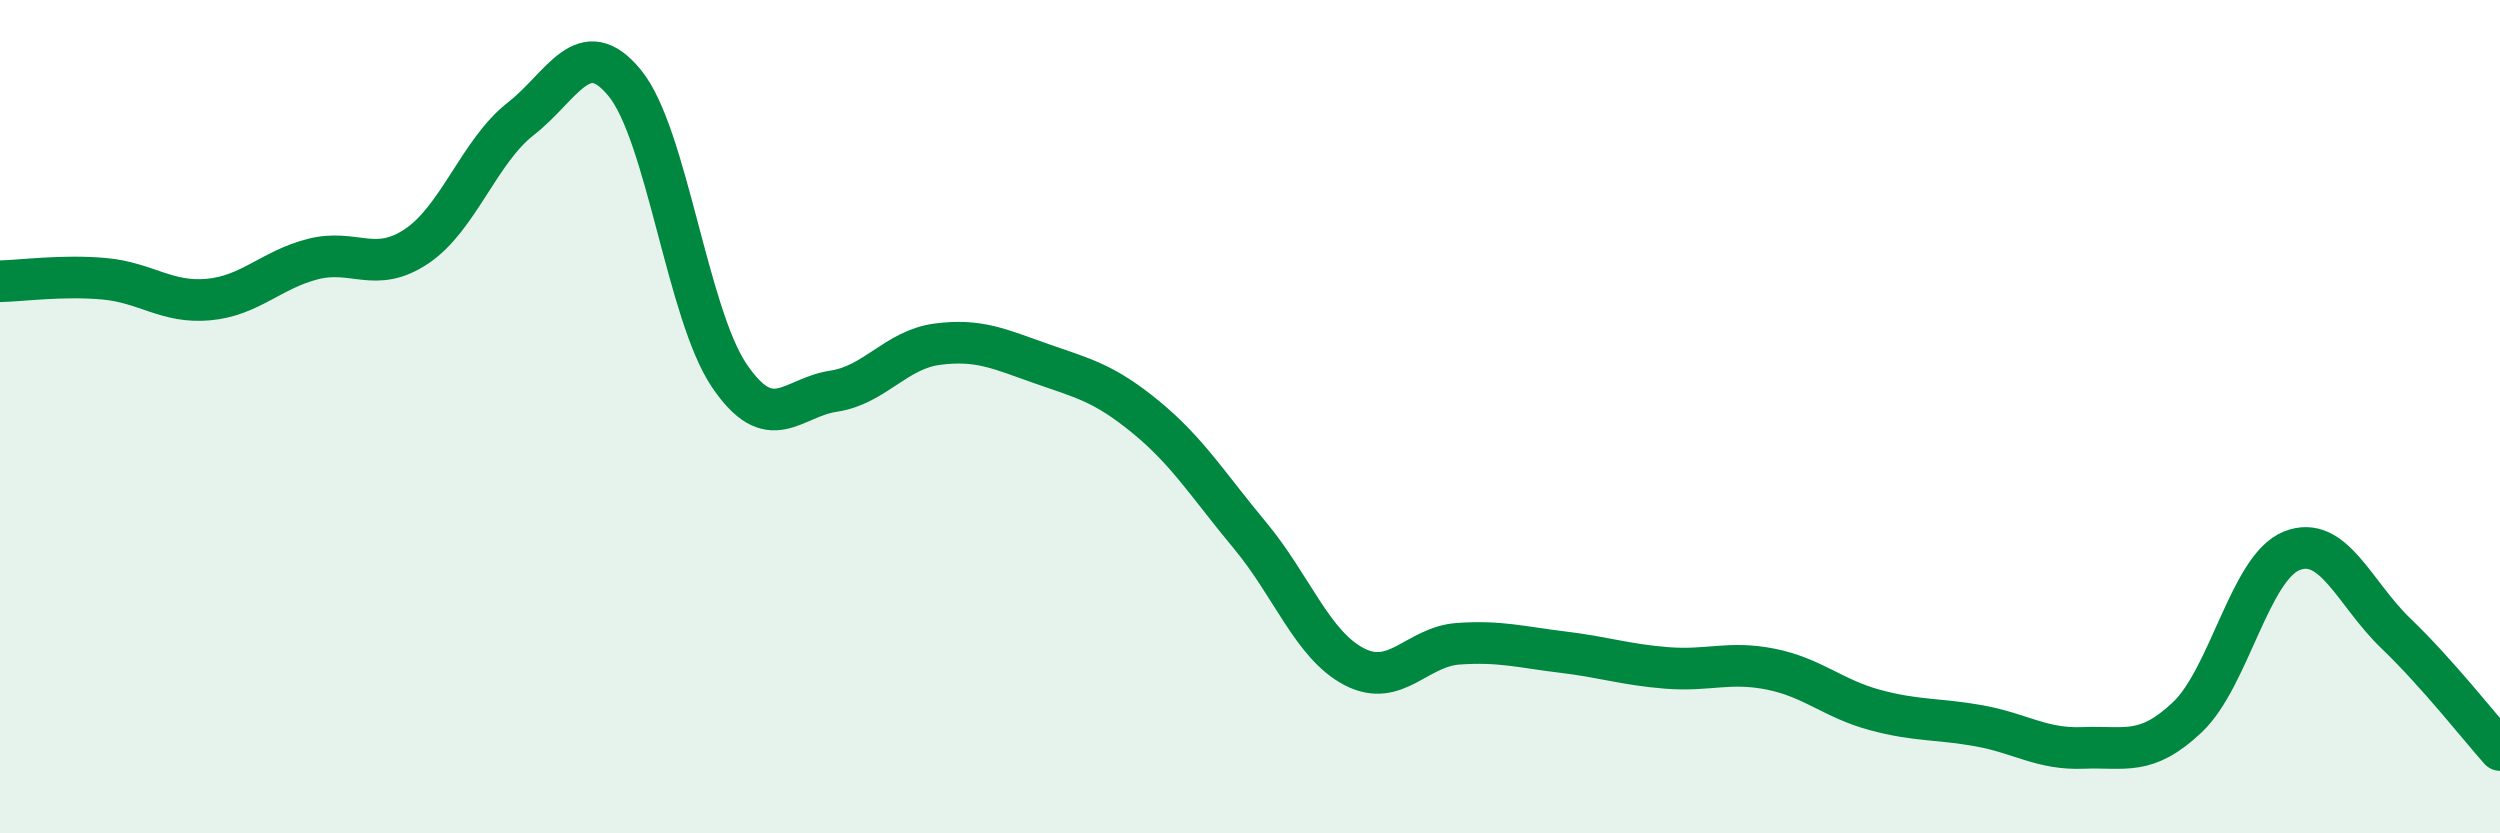
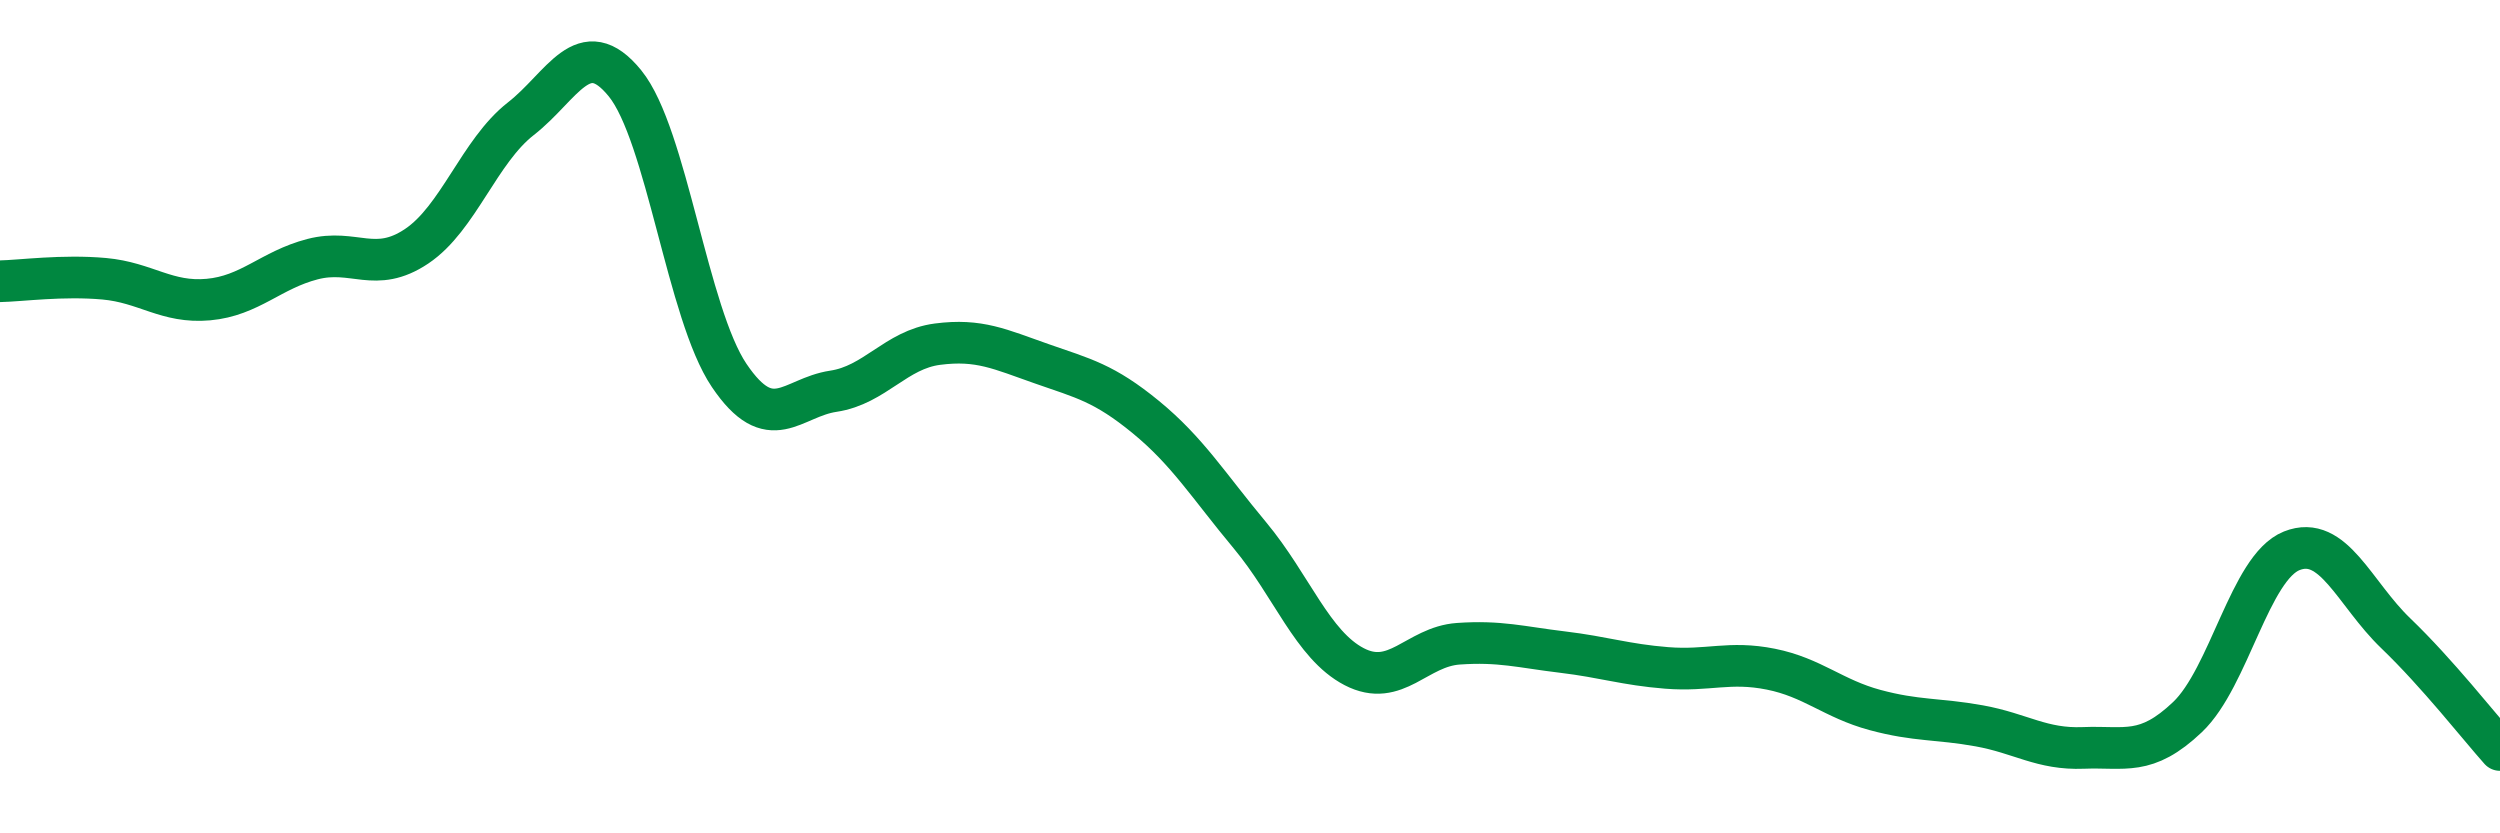
<svg xmlns="http://www.w3.org/2000/svg" width="60" height="20" viewBox="0 0 60 20">
-   <path d="M 0,6.75 C 0.5,6.74 1.5,6.6 2.5,6.69 C 3.5,6.78 4,7.28 5,7.19 C 6,7.1 6.5,6.48 7.5,6.22 C 8.5,5.96 9,6.58 10,5.91 C 11,5.24 11.5,3.63 12.5,2.85 C 13.5,2.07 14,0.77 15,2 C 16,3.23 16.5,7.53 17.5,9.01 C 18.5,10.49 19,9.54 20,9.39 C 21,9.24 21.5,8.39 22.5,8.26 C 23.5,8.13 24,8.38 25,8.73 C 26,9.08 26.5,9.19 27.5,10.01 C 28.5,10.83 29,11.65 30,12.85 C 31,14.05 31.5,15.48 32.5,16 C 33.5,16.52 34,15.52 35,15.45 C 36,15.38 36.5,15.53 37.5,15.65 C 38.5,15.77 39,15.95 40,16.03 C 41,16.11 41.5,15.86 42.5,16.06 C 43.5,16.26 44,16.77 45,17.04 C 46,17.31 46.5,17.24 47.5,17.42 C 48.5,17.6 49,17.99 50,17.95 C 51,17.91 51.5,18.16 52.5,17.21 C 53.5,16.26 54,13.62 55,13.22 C 56,12.82 56.5,14.24 57.5,15.2 C 58.5,16.16 59.5,17.44 60,18L60 20L0 20Z" fill="#008740" opacity="0.1" stroke-linecap="round" stroke-linejoin="round" />
  <path d="M 0,6.75 C 0.5,6.74 1.5,6.6 2.5,6.69 C 3.5,6.78 4,7.28 5,7.19 C 6,7.1 6.5,6.48 7.5,6.22 C 8.5,5.96 9,6.58 10,5.91 C 11,5.24 11.5,3.63 12.5,2.85 C 13.5,2.07 14,0.77 15,2 C 16,3.23 16.5,7.53 17.5,9.01 C 18.5,10.49 19,9.54 20,9.39 C 21,9.24 21.5,8.39 22.5,8.26 C 23.5,8.13 24,8.38 25,8.73 C 26,9.08 26.5,9.19 27.5,10.01 C 28.5,10.83 29,11.65 30,12.85 C 31,14.05 31.5,15.48 32.5,16 C 33.5,16.52 34,15.52 35,15.45 C 36,15.38 36.5,15.53 37.5,15.65 C 38.5,15.77 39,15.95 40,16.03 C 41,16.11 41.5,15.86 42.5,16.06 C 43.5,16.26 44,16.77 45,17.04 C 46,17.31 46.5,17.24 47.5,17.42 C 48.5,17.6 49,17.99 50,17.95 C 51,17.91 51.5,18.16 52.5,17.21 C 53.5,16.26 54,13.62 55,13.22 C 56,12.82 56.5,14.24 57.5,15.2 C 58.5,16.16 59.5,17.44 60,18" stroke="#008740" stroke-width="1" fill="none" stroke-linecap="round" stroke-linejoin="round" />
</svg>